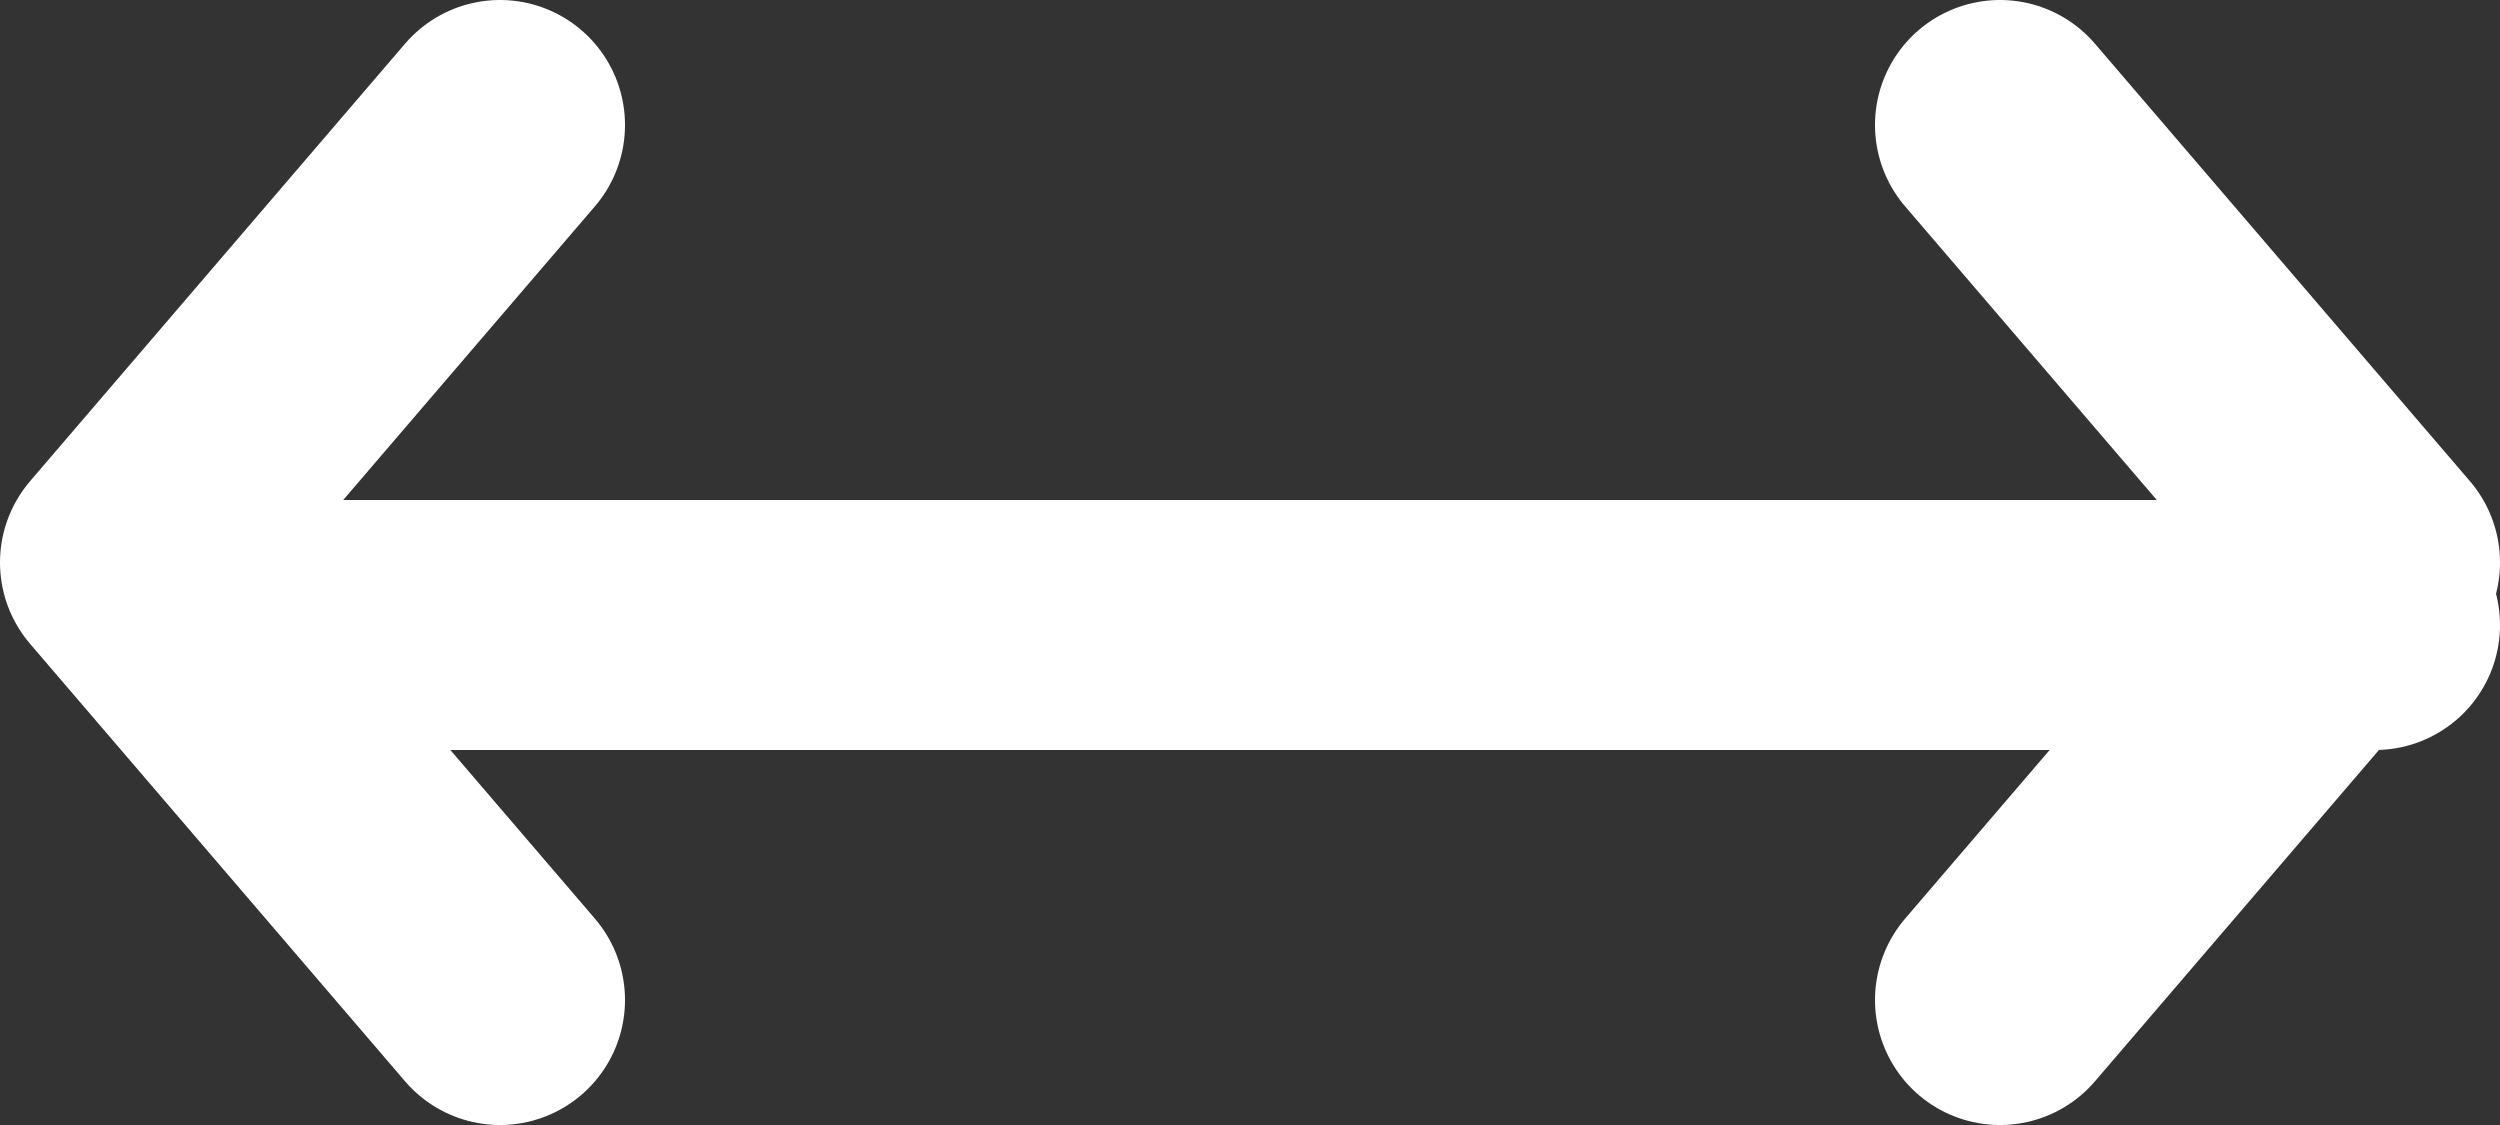
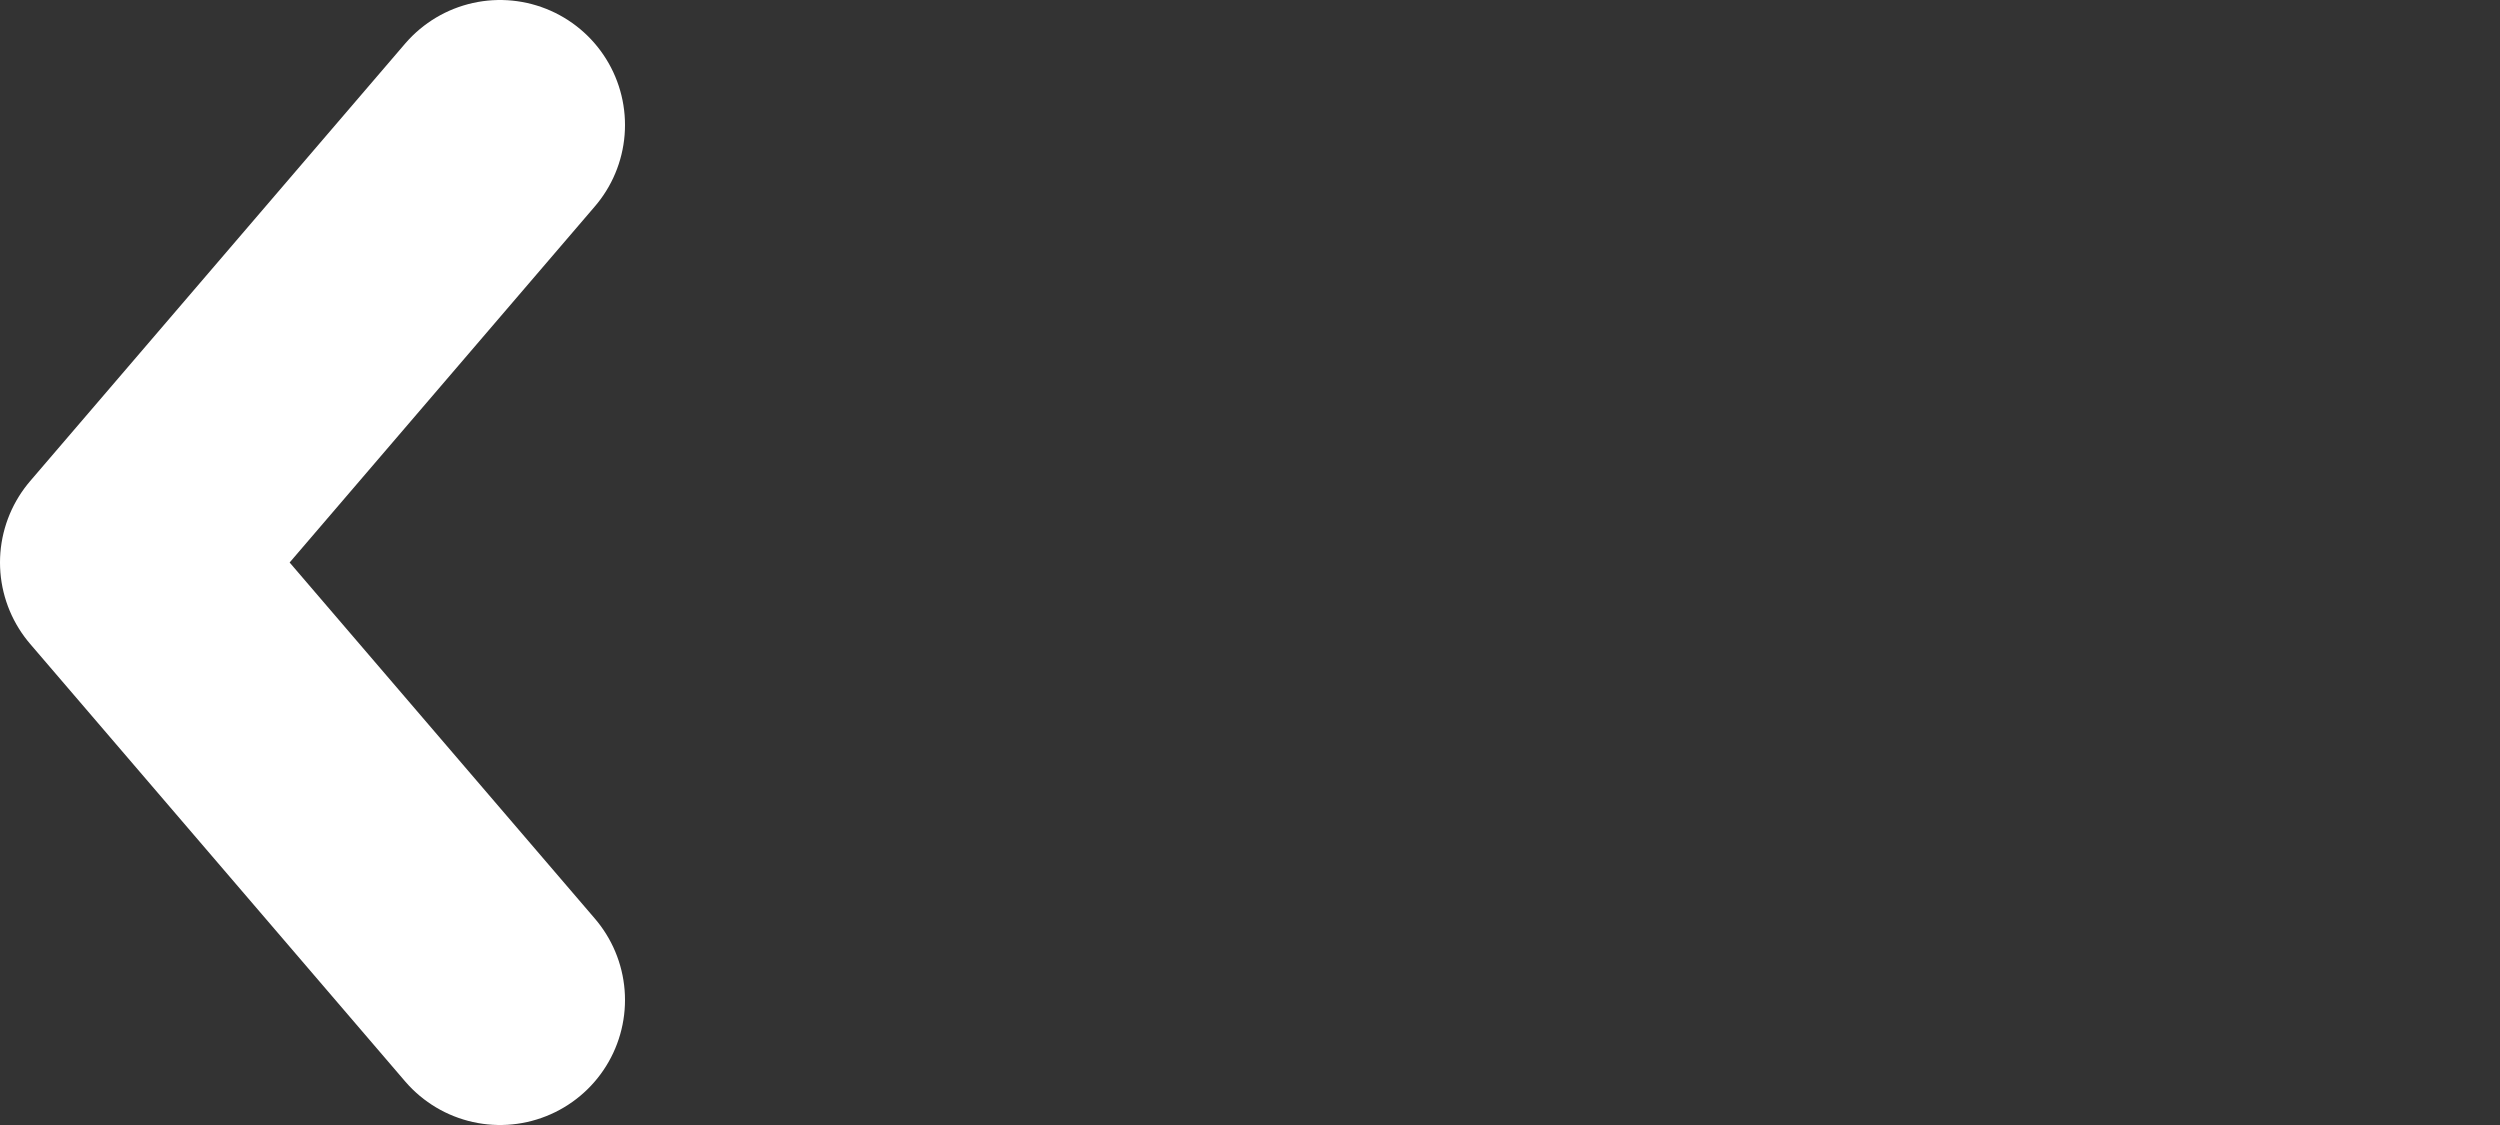
<svg xmlns="http://www.w3.org/2000/svg" width="20px" height="9px" viewBox="0 0 20 9" version="1.1">
  <rect x="0" y="0" width="20" height="9" fill="#333333" stroke="none" />
  <title>icon/tavolsag</title>
  <desc>Created with Sketch.</desc>
  <defs />
  <g id="3" stroke="none" stroke-width="1" fill="none" fill-rule="evenodd" stroke-linecap="round" stroke-linejoin="round">
    <g id="tura-single" transform="translate(-1606, -1852)" stroke="#FFFFFF" stroke-width="2">
      <g id="WRAPPER-[0v]">
        <g id="Group-9" transform="translate(0, 1376)">
          <g id="Group-32" transform="translate(255, 128)">
            <g id="Group-16" transform="translate(0, 126)">
              <g id="Group-31" transform="translate(1100, 9)">
                <g id="Group-36" transform="translate(40, 113)">
                  <g id="Group-28" transform="translate(0, 92)">
                    <g id="icon/tavolsag" transform="translate(212, 9)">
-                       <path d="M1,4 L18,4" id="Stroke-5" />
                      <polyline id="Stroke-1" points="3 7 0 3.5 3 0" />
-                       <polyline id="Stroke-3" points="15 -2.71050543e-20 18 3.5 15 7" />
                    </g>
                  </g>
                </g>
              </g>
            </g>
          </g>
        </g>
      </g>
    </g>
  </g>
</svg>